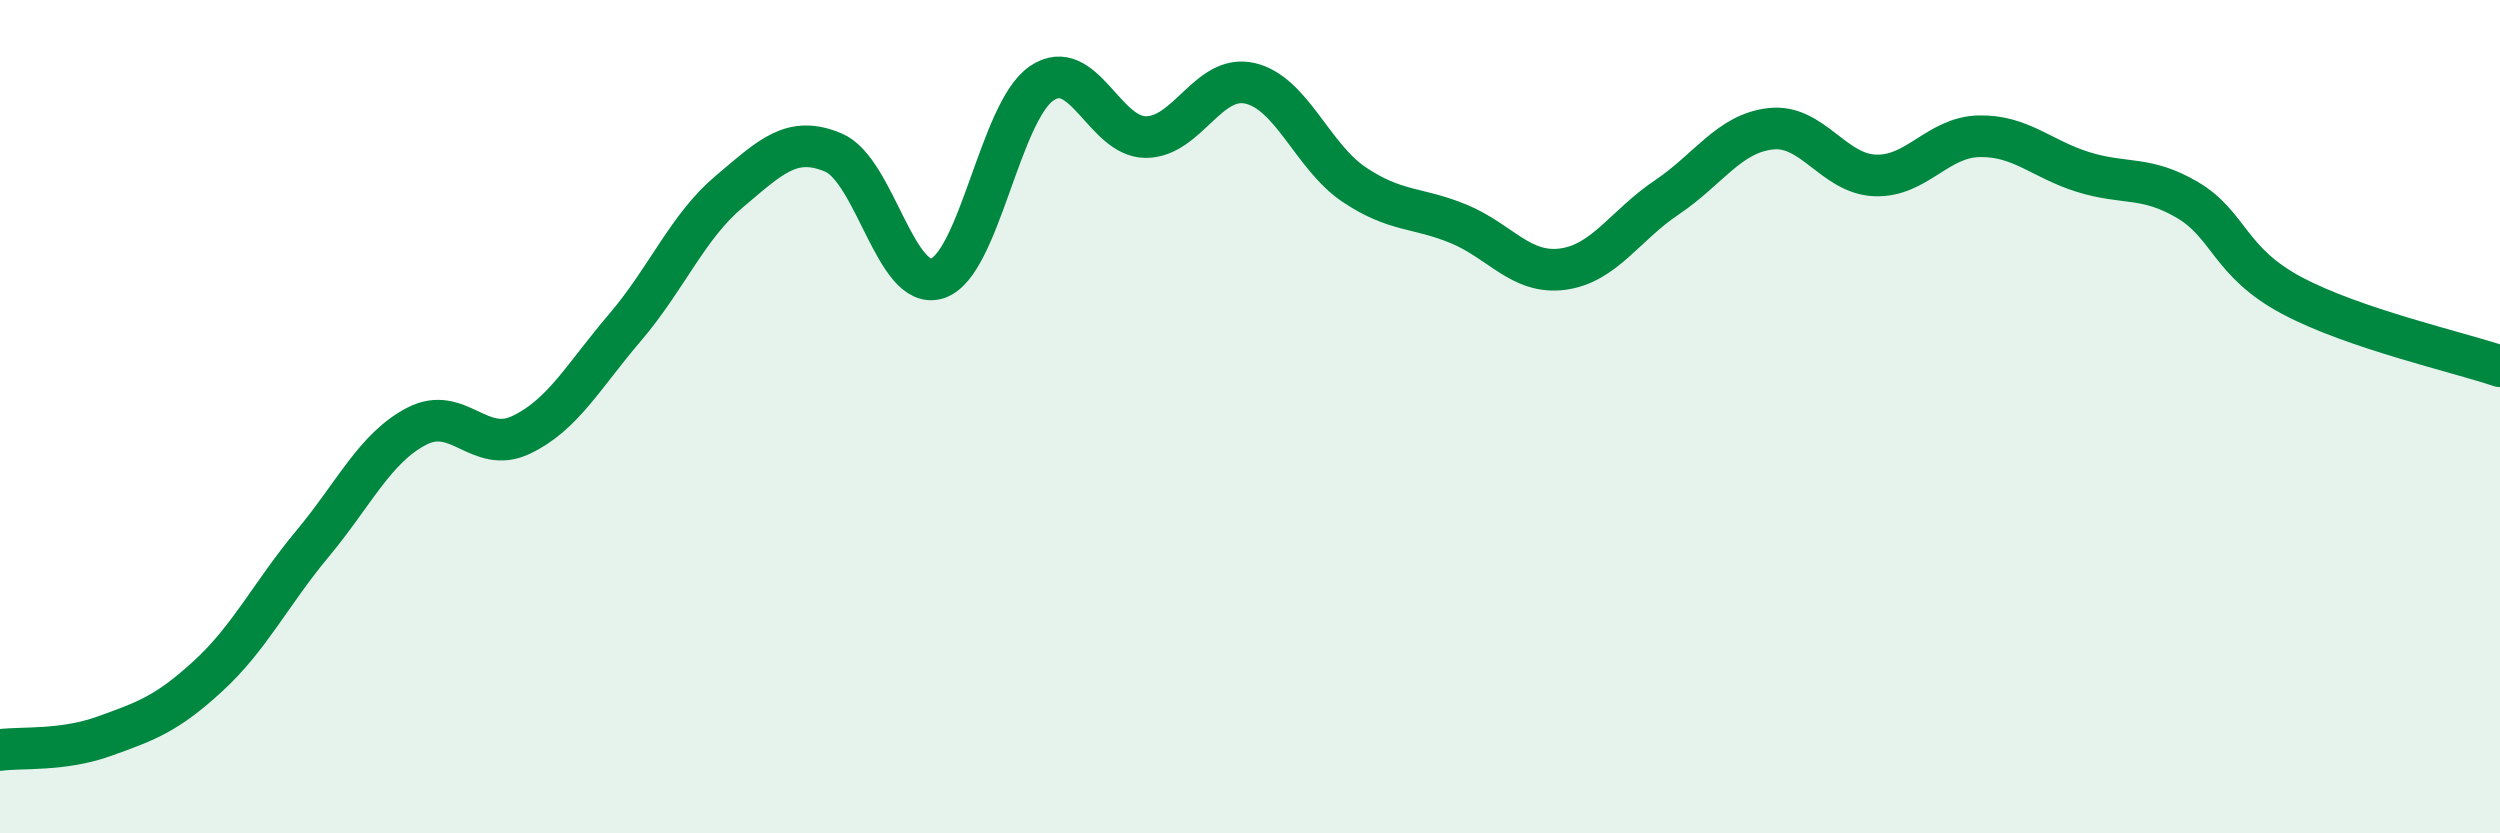
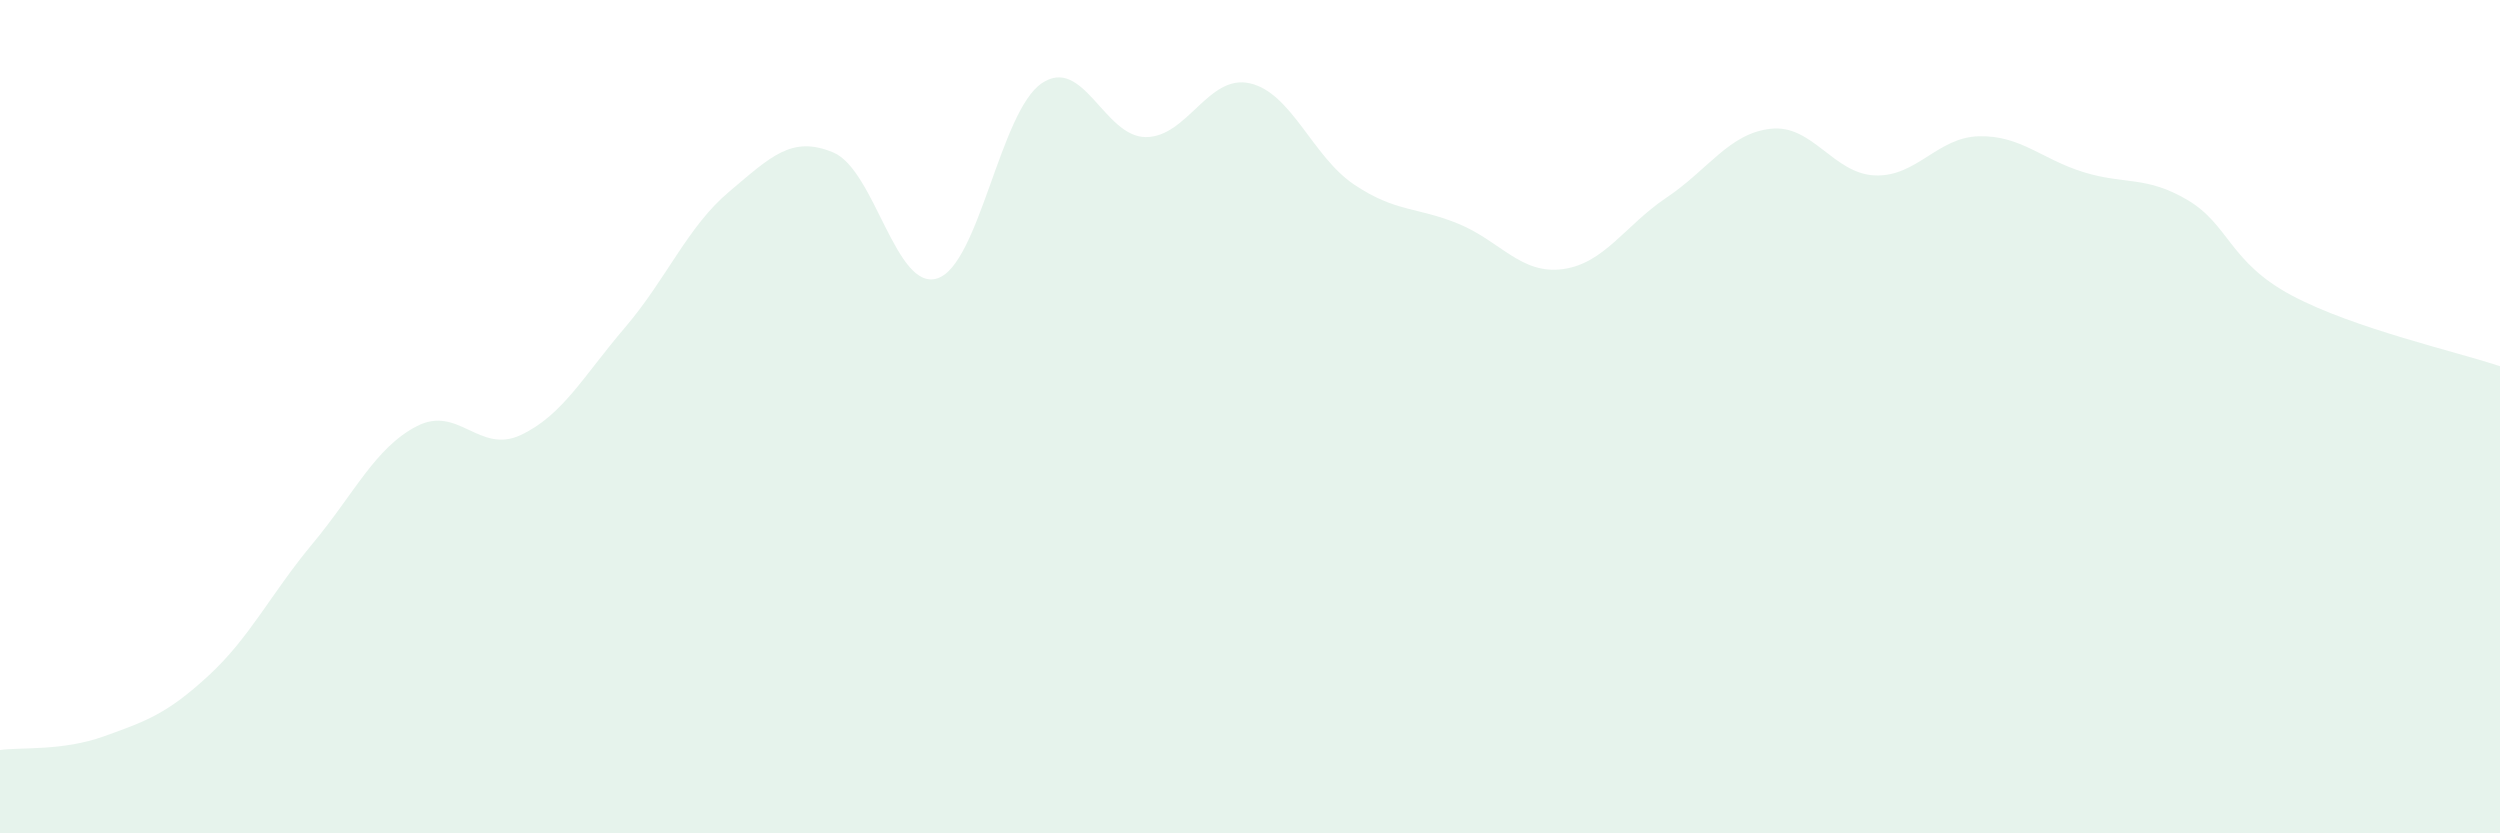
<svg xmlns="http://www.w3.org/2000/svg" width="60" height="20" viewBox="0 0 60 20">
  <path d="M 0,18 C 0.5,17.93 1.5,18.03 2.5,17.67 C 3.5,17.31 4,17.14 5,16.22 C 6,15.3 6.5,14.25 7.5,13.05 C 8.5,11.85 9,10.75 10,10.23 C 11,9.71 11.5,10.91 12.5,10.44 C 13.5,9.97 14,9.03 15,7.86 C 16,6.69 16.5,5.44 17.5,4.6 C 18.5,3.76 19,3.24 20,3.66 C 21,4.08 21.5,7.01 22.5,6.68 C 23.5,6.35 24,2.68 25,2 C 26,1.32 26.5,3.29 27.5,3.29 C 28.5,3.29 29,1.77 30,2 C 31,2.23 31.5,3.76 32.5,4.43 C 33.5,5.1 34,4.96 35,5.37 C 36,5.78 36.5,6.59 37.5,6.46 C 38.5,6.33 39,5.41 40,4.74 C 41,4.07 41.5,3.2 42.5,3.09 C 43.5,2.98 44,4.17 45,4.21 C 46,4.25 46.5,3.29 47.5,3.27 C 48.5,3.25 49,3.82 50,4.13 C 51,4.44 51.5,4.21 52.5,4.8 C 53.5,5.39 53.5,6.29 55,7.09 C 56.5,7.89 59,8.45 60,8.79L60 20L0 20Z" fill="#008740" opacity="0.1" stroke-linecap="round" stroke-linejoin="round" />
-   <path d="M 0,18 C 0.5,17.93 1.5,18.03 2.5,17.67 C 3.5,17.31 4,17.14 5,16.22 C 6,15.3 6.5,14.25 7.5,13.05 C 8.5,11.85 9,10.75 10,10.23 C 11,9.71 11.5,10.91 12.5,10.44 C 13.5,9.97 14,9.03 15,7.86 C 16,6.69 16.5,5.44 17.5,4.6 C 18.5,3.76 19,3.24 20,3.66 C 21,4.08 21.5,7.01 22.5,6.68 C 23.5,6.35 24,2.68 25,2 C 26,1.32 26.5,3.29 27.5,3.29 C 28.5,3.29 29,1.77 30,2 C 31,2.23 31.5,3.76 32.5,4.43 C 33.5,5.1 34,4.96 35,5.37 C 36,5.78 36.5,6.59 37.5,6.46 C 38.5,6.33 39,5.41 40,4.74 C 41,4.07 41.5,3.2 42.5,3.09 C 43.5,2.98 44,4.17 45,4.21 C 46,4.25 46.5,3.29 47.5,3.27 C 48.5,3.25 49,3.82 50,4.13 C 51,4.44 51.5,4.21 52.5,4.8 C 53.5,5.39 53.5,6.29 55,7.09 C 56.5,7.89 59,8.45 60,8.79" stroke="#008740" stroke-width="1" fill="none" stroke-linecap="round" stroke-linejoin="round" />
</svg>